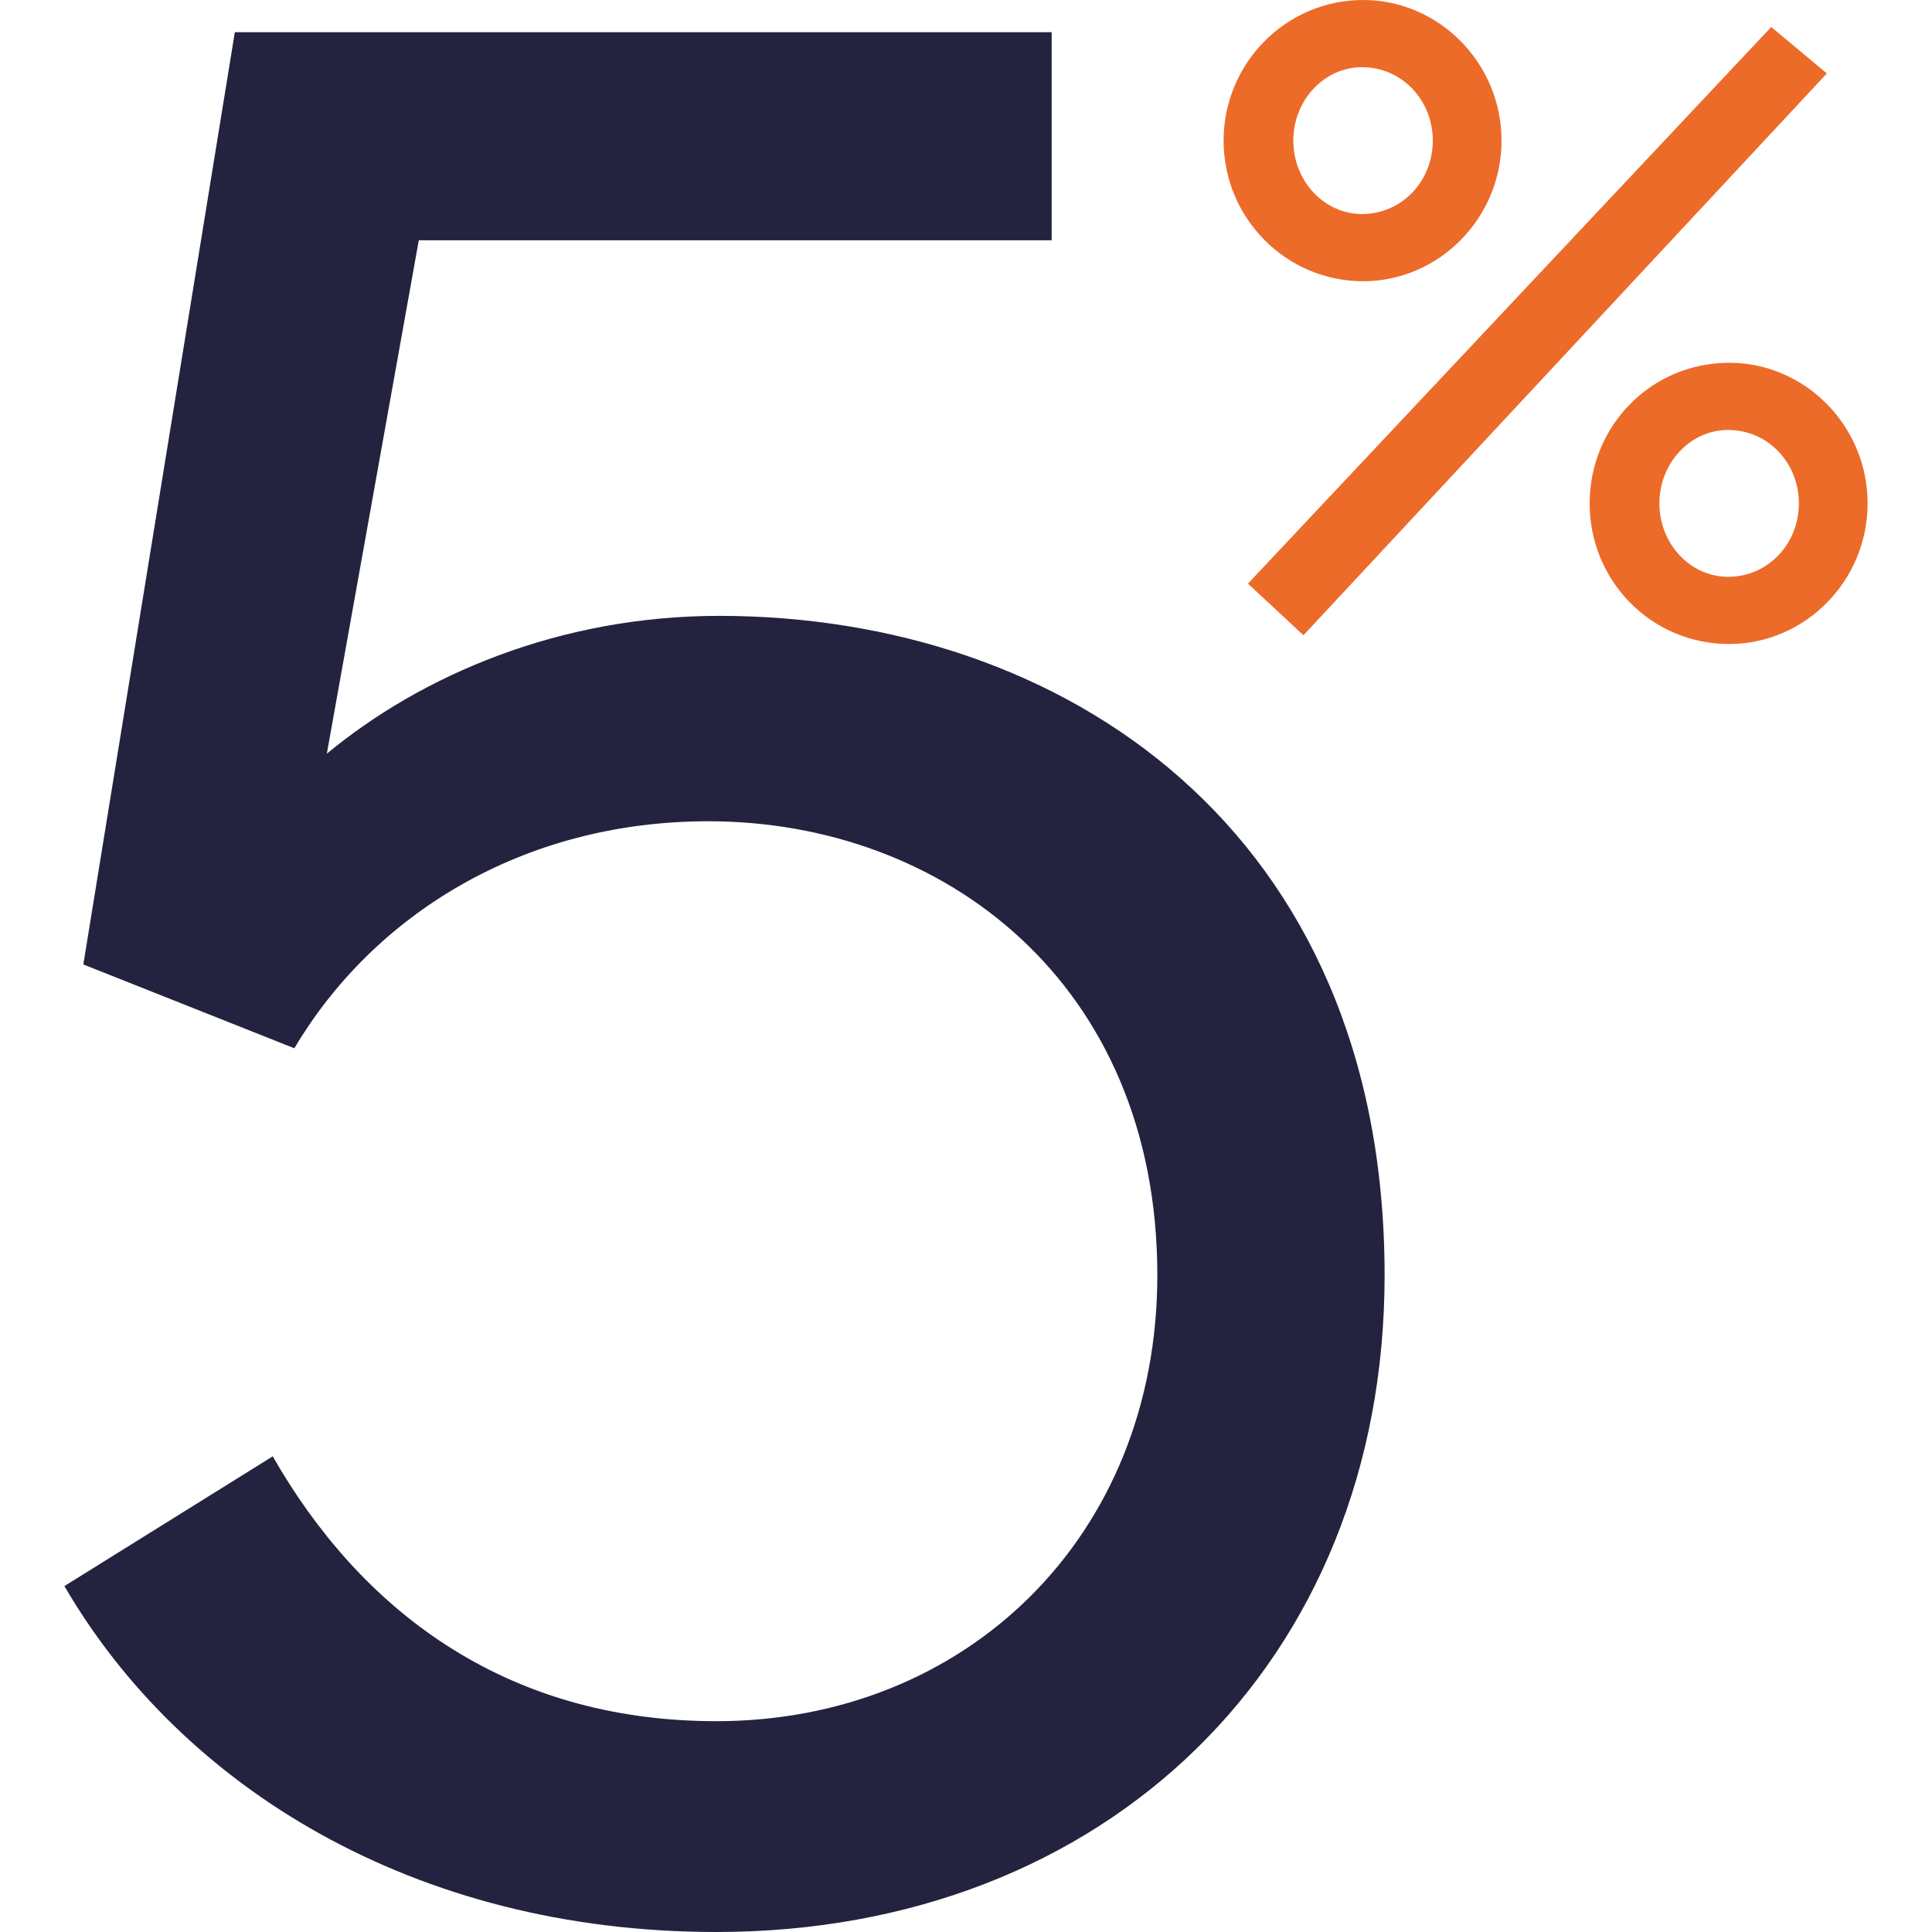
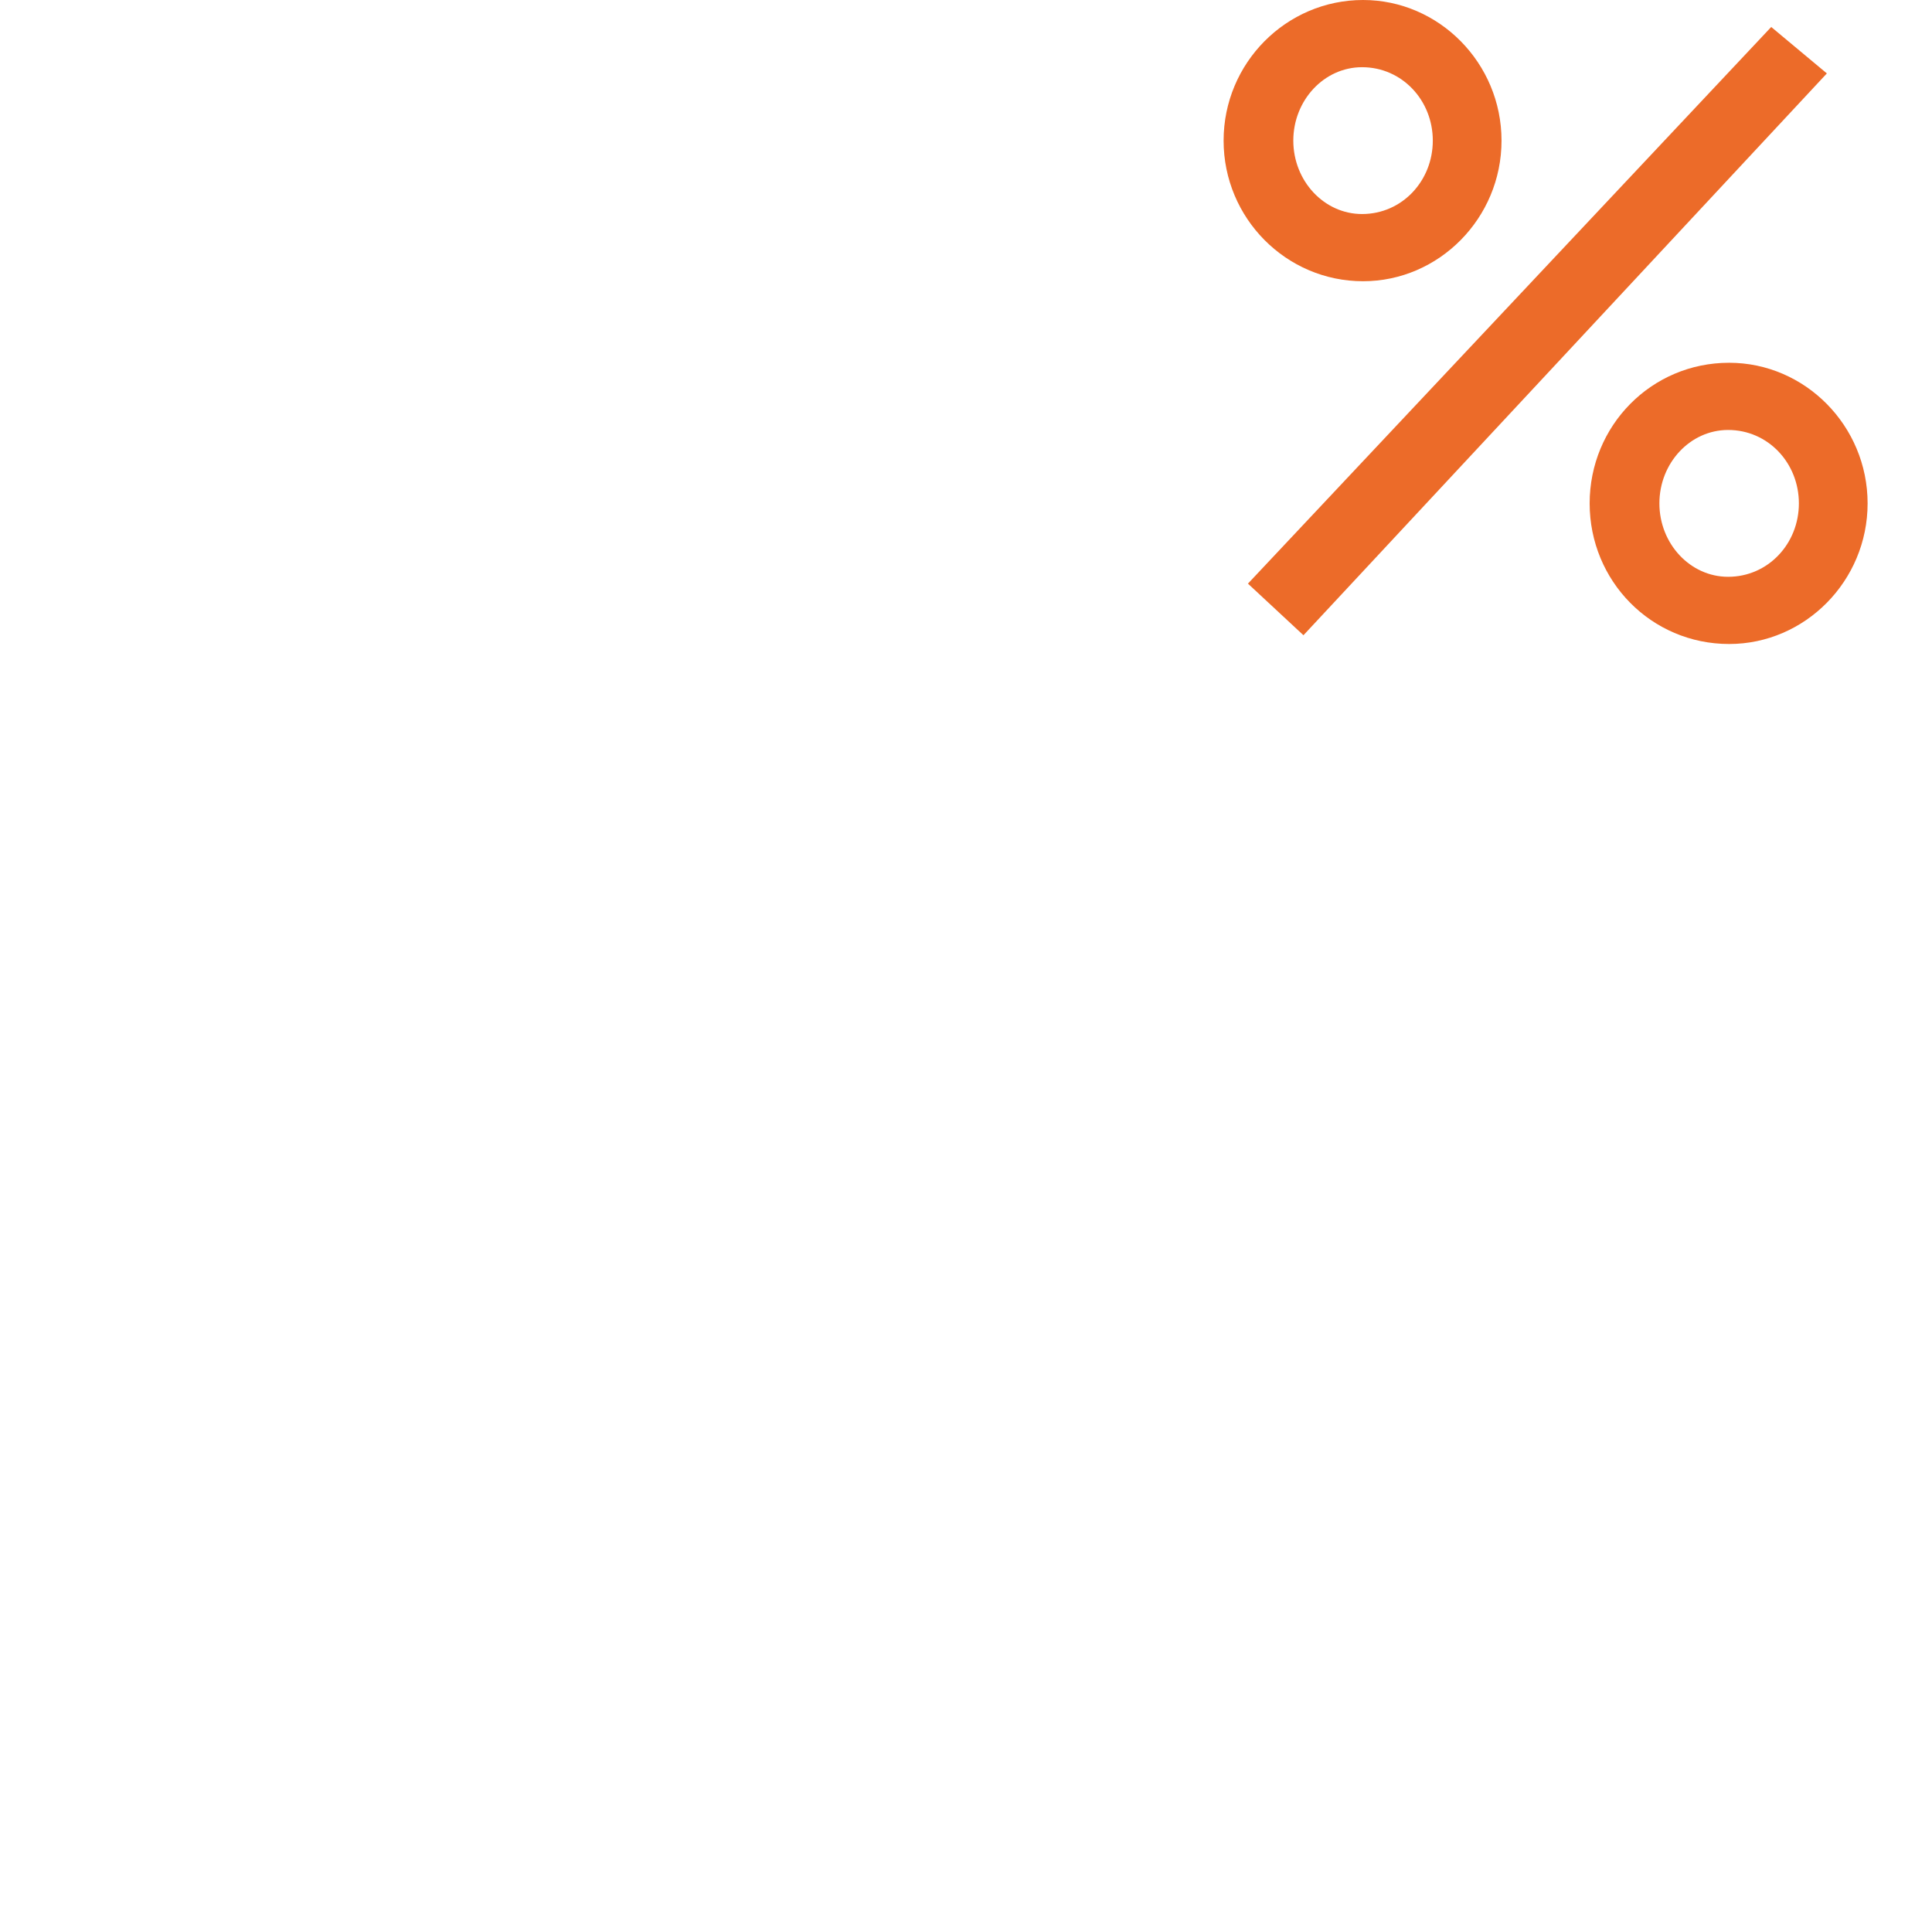
<svg xmlns="http://www.w3.org/2000/svg" width="60" height="60" viewBox="0 0 60 60">
  <g fill="none" fill-rule="evenodd">
-     <path d="M55.866 15.633c0-1.253-.956-2.28-2.198-2.28-1.178 0-2.134 1.027-2.134 2.28 0 1.252.956 2.28 2.134 2.28 1.242 0 2.198-1.028 2.198-2.28zm-6.498 0c0-2.408 1.912-4.367 4.332-4.367 2.357 0 4.3 1.959 4.3 4.367S56.057 20 53.7 20c-2.42 0-4.332-1.959-4.332-4.367zm-10.612 2.492L55.007.838l1.728 1.442L40.48 19.728l-1.724-1.603zM38 4.367C38 1.96 39.942 0 42.331 0c2.357 0 4.3 1.959 4.3 4.367s-1.943 4.367-4.3 4.367C39.942 8.734 38 6.775 38 4.367zm6.497 0c0-1.252-.956-2.28-2.197-2.28-1.18 0-2.135 1.028-2.135 2.28 0 1.253.956 2.28 2.135 2.28 1.241 0 2.197-1.027 2.197-2.28z" fill="#EC6B29" />
-     <path d="m2 49.257 6.47-4.029c2.687 4.7 7.14 8.225 13.777 8.225 7.73 0 13.695-5.707 13.695-13.848 0-9.065-6.637-14.1-13.946-14.1-5.798 0-10.418 2.937-12.855 7.05l-6.553-2.603L7.293 1H32.66v6.462H13.006L10.15 23.407c2.94-2.435 7.224-4.281 12.182-4.281C33.001 19.126 43 25.756 43 39.605 43 51.607 34.346 60 22.247 60 12.837 60 5.613 55.468 2 49.257" fill="#23233F" />
+     <path d="M55.866 15.633c0-1.253-.956-2.28-2.198-2.28-1.178 0-2.134 1.027-2.134 2.28 0 1.252.956 2.28 2.134 2.28 1.242 0 2.198-1.028 2.198-2.28zm-6.498 0c0-2.408 1.912-4.367 4.332-4.367 2.357 0 4.3 1.959 4.3 4.367S56.057 20 53.7 20c-2.42 0-4.332-1.959-4.332-4.367zm-10.612 2.492L55.007.838l1.728 1.442L40.48 19.728zM38 4.367C38 1.96 39.942 0 42.331 0c2.357 0 4.3 1.959 4.3 4.367s-1.943 4.367-4.3 4.367C39.942 8.734 38 6.775 38 4.367zm6.497 0c0-1.252-.956-2.28-2.197-2.28-1.18 0-2.135 1.028-2.135 2.28 0 1.253.956 2.28 2.135 2.28 1.241 0 2.197-1.027 2.197-2.28z" fill="#EC6B29" />
  </g>
</svg>